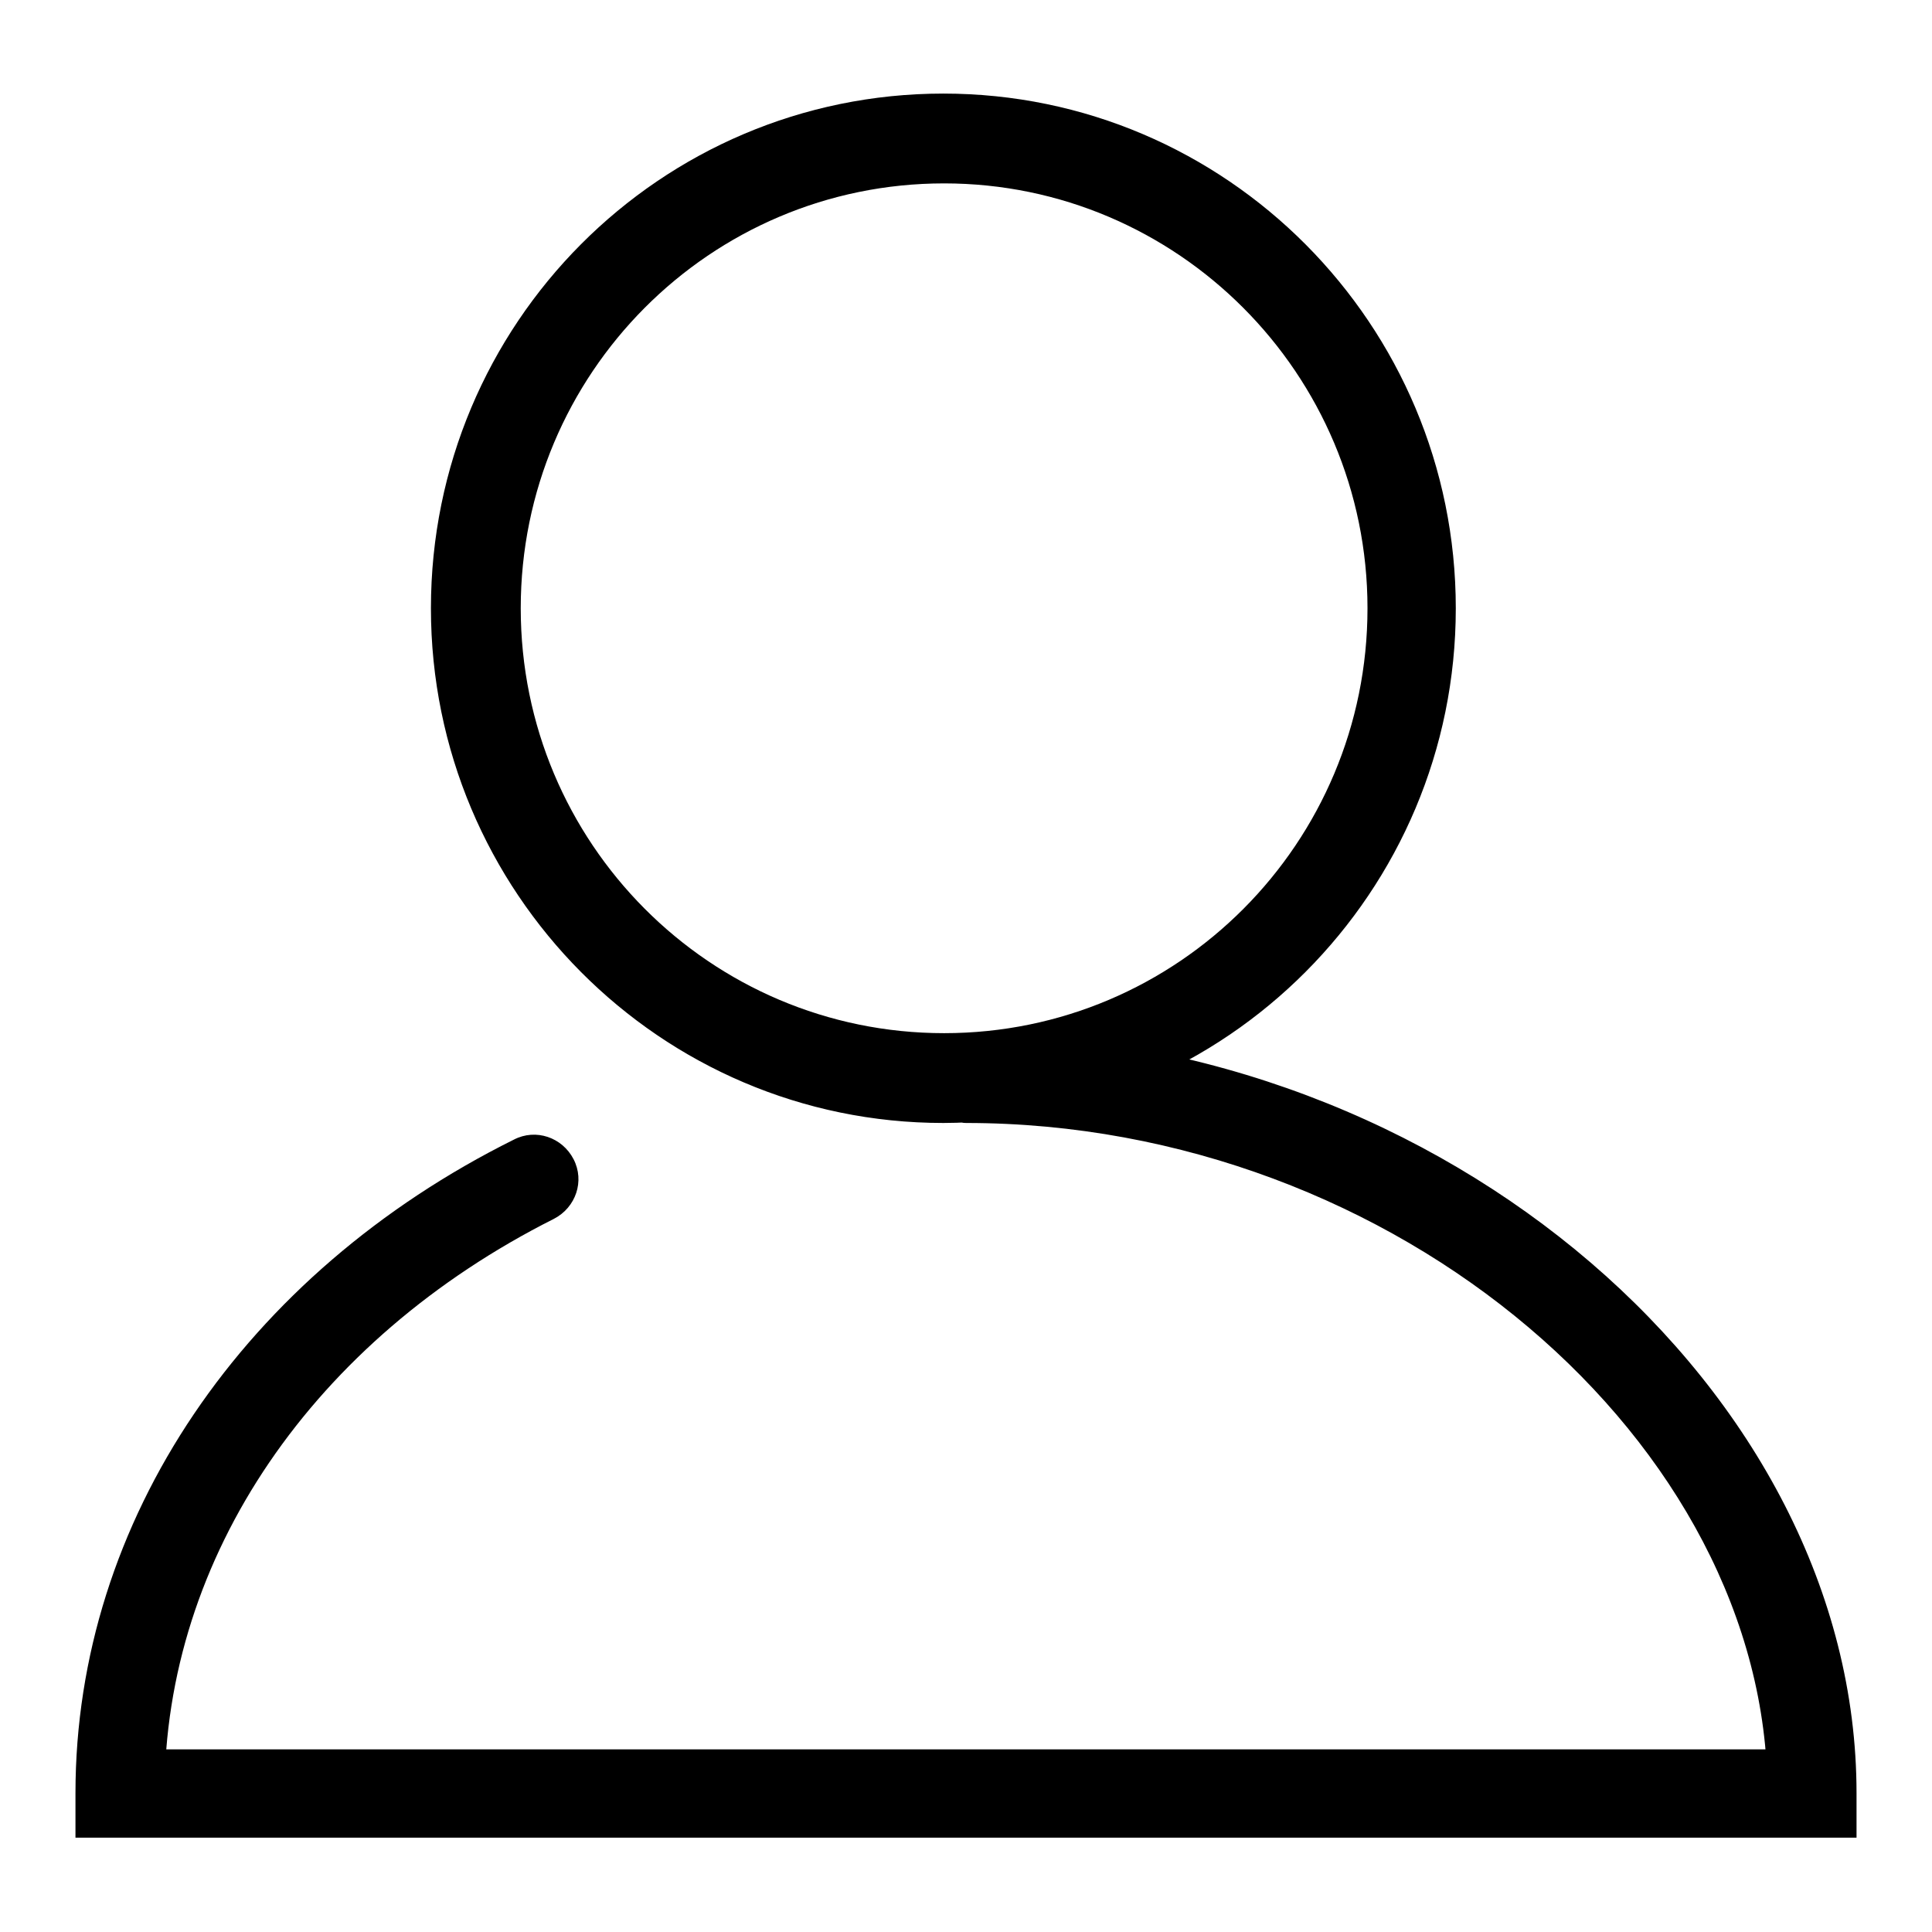
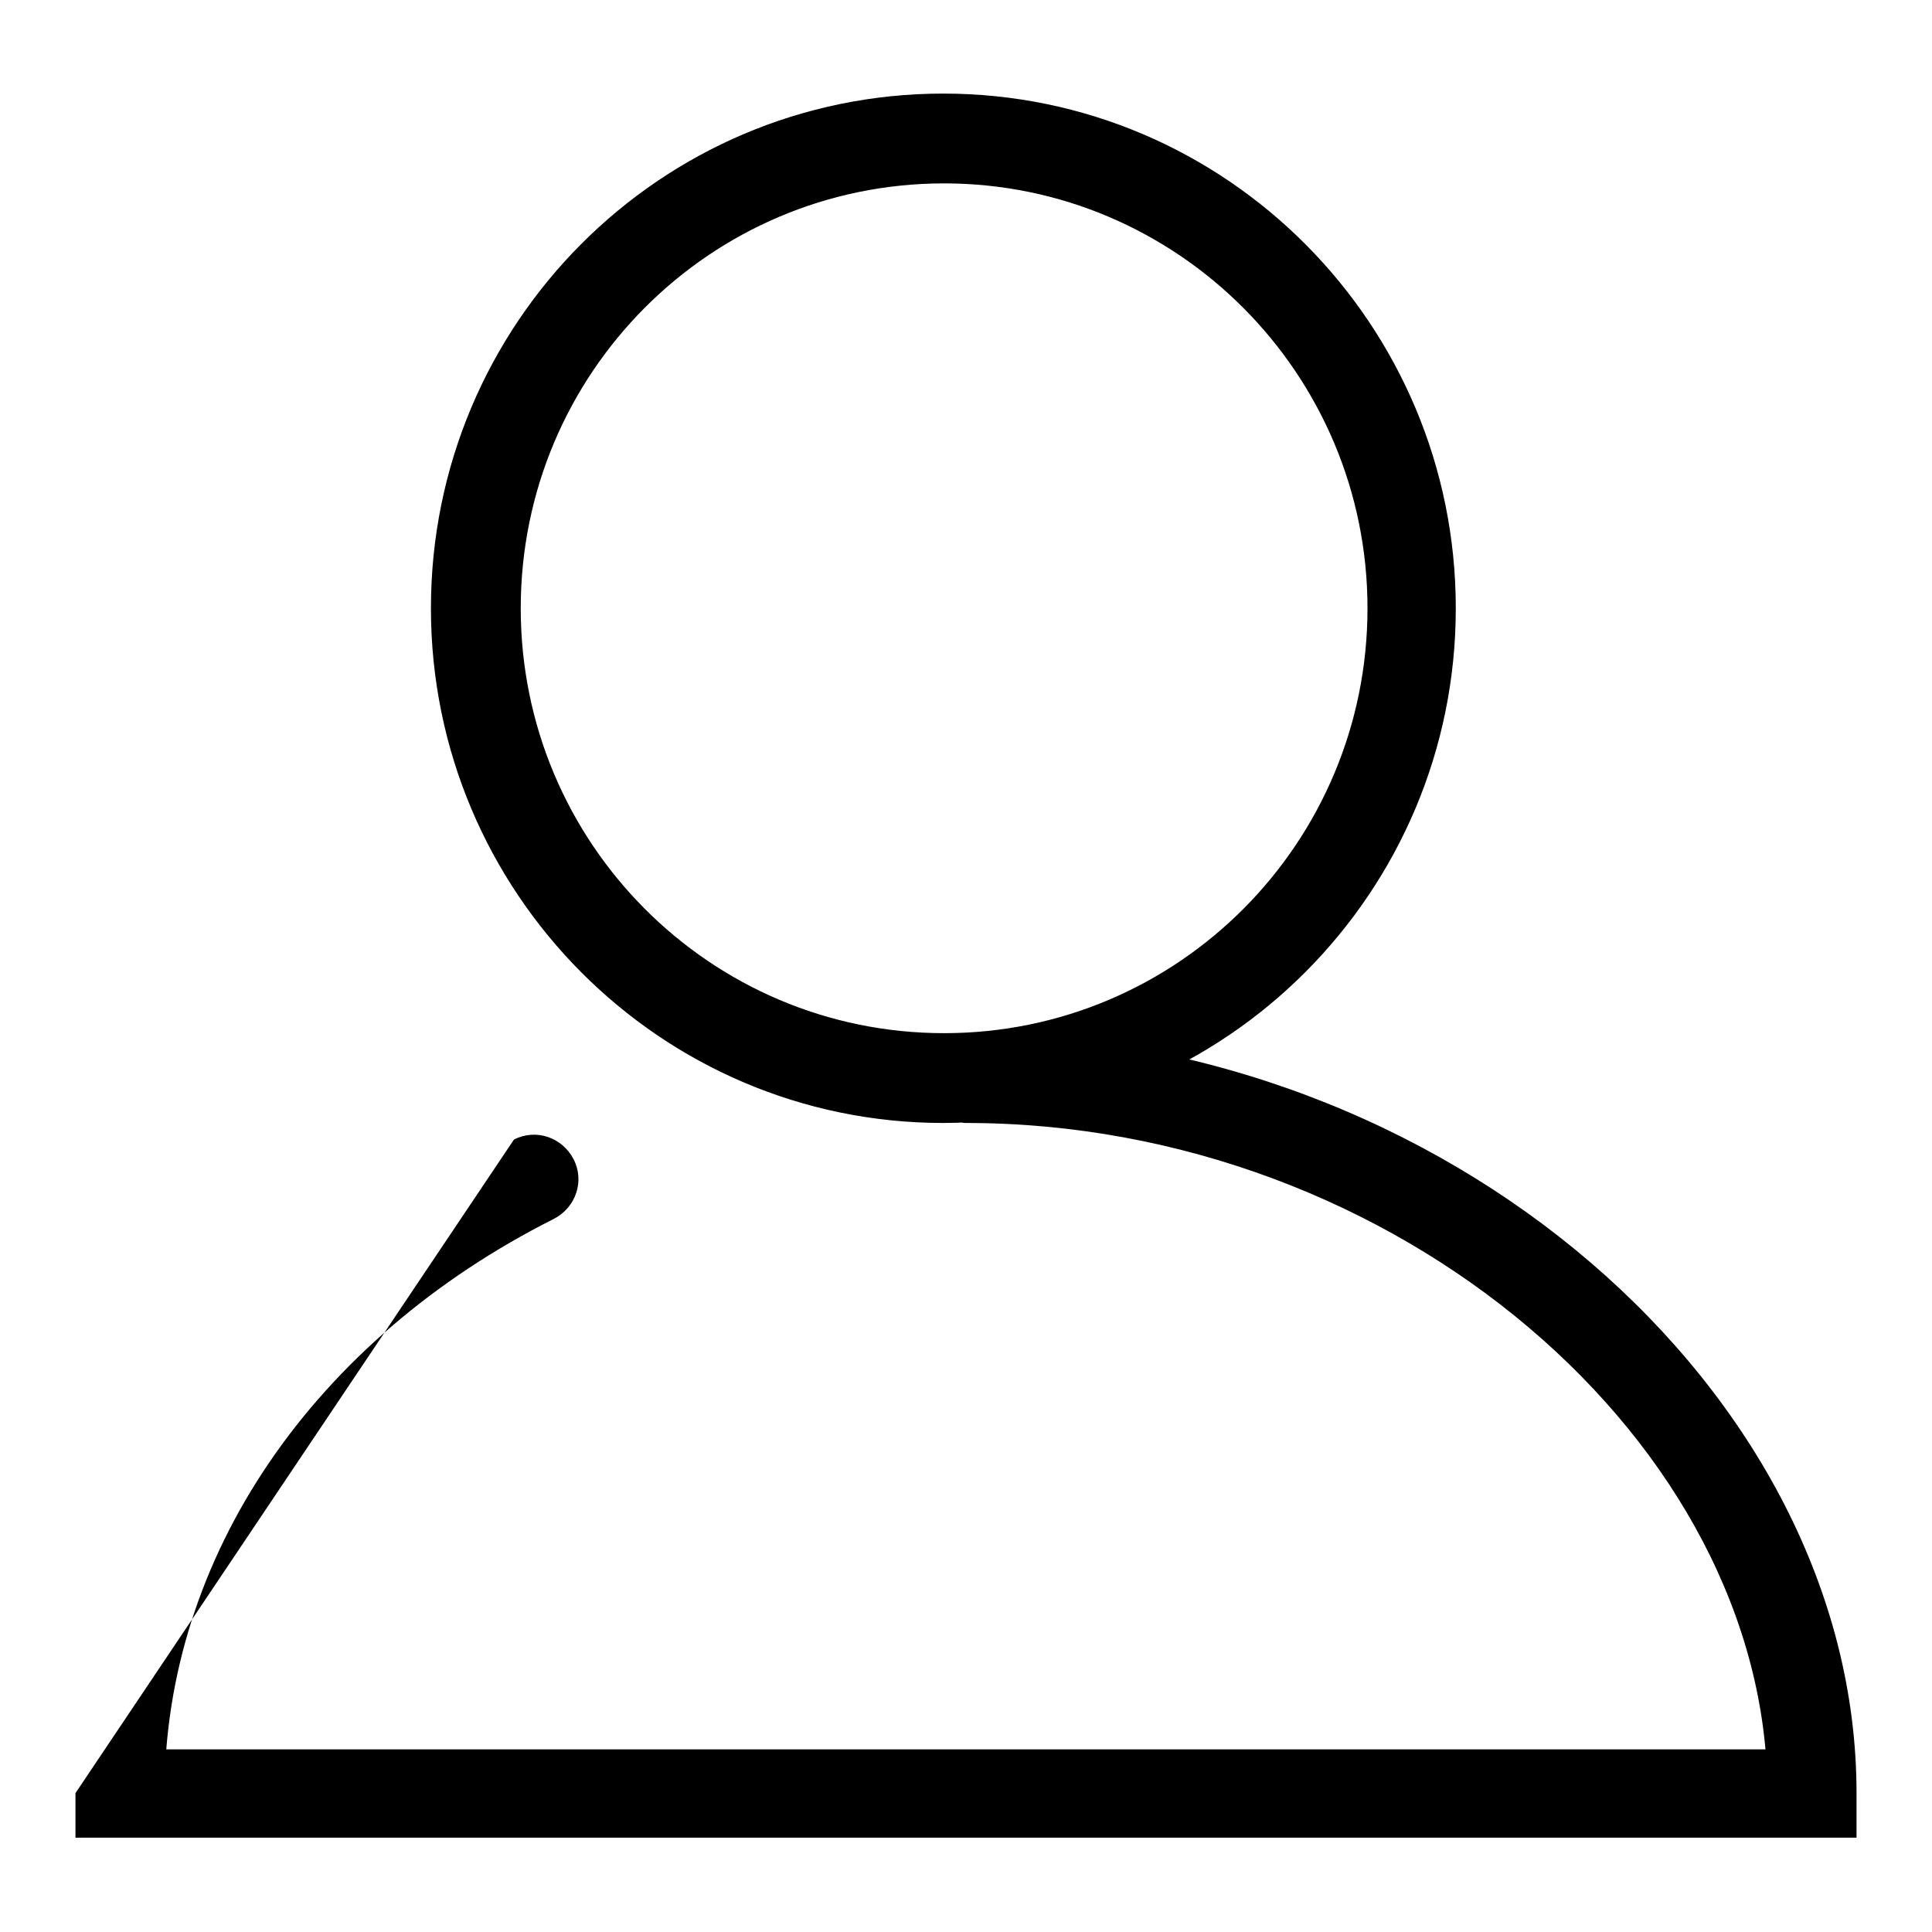
<svg xmlns="http://www.w3.org/2000/svg" version="1.1" x="0px" y="0px" viewBox="0 0 256 256" enable-background="new 0 0 256 256" xml:space="preserve">
  <g>
    <g>
-       <path fill="#000000" d="M192.9,80.6c0-37.6-30.4-68.2-67.9-68.2c-37.5,0-67.9,30.5-67.9,68.2c0,37.6,30.4,68.2,67.9,68.2C162.5,148.7,192.9,118.2,192.9,80.6z M69,80.6c0-31.1,25.1-56.3,56.1-56.3c30.9,0,56.1,25.2,56.1,56.3c0,31.1-25.1,56.3-56.1,56.3S69,111.7,69,80.6z M10,237.6v5.9h5.9h106.2h118h5.9v-5.9c0-53.2-54.6-100.7-118-100.7c-3.8,0-7.6,0.1-11.4,0.5c-3.3,0.3,5.2,3.1,5.5,6.4c3.4-0.3,2.4,5,5.9,5c57.2,0,106.2,42.6,106.2,88.9l5.9-5.9h-118H15.9l5.9,5.9c0-31.5,19.8-60.2,51.6-76.2c2.9-1.5,4.1-5,2.6-7.9c-1.5-2.9-5-4.1-7.9-2.6C32.5,168.7,10,201.4,10,237.6z" />
+       <path fill="#000000" d="M192.9,80.6c0-37.6-30.4-68.2-67.9-68.2c-37.5,0-67.9,30.5-67.9,68.2c0,37.6,30.4,68.2,67.9,68.2C162.5,148.7,192.9,118.2,192.9,80.6z M69,80.6c0-31.1,25.1-56.3,56.1-56.3c30.9,0,56.1,25.2,56.1,56.3c0,31.1-25.1,56.3-56.1,56.3S69,111.7,69,80.6z M10,237.6v5.9h5.9h106.2h118h5.9v-5.9c0-53.2-54.6-100.7-118-100.7c-3.8,0-7.6,0.1-11.4,0.5c-3.3,0.3,5.2,3.1,5.5,6.4c3.4-0.3,2.4,5,5.9,5c57.2,0,106.2,42.6,106.2,88.9l5.9-5.9h-118H15.9l5.9,5.9c0-31.5,19.8-60.2,51.6-76.2c2.9-1.5,4.1-5,2.6-7.9c-1.5-2.9-5-4.1-7.9-2.6z" />
    </g>
  </g>
</svg>